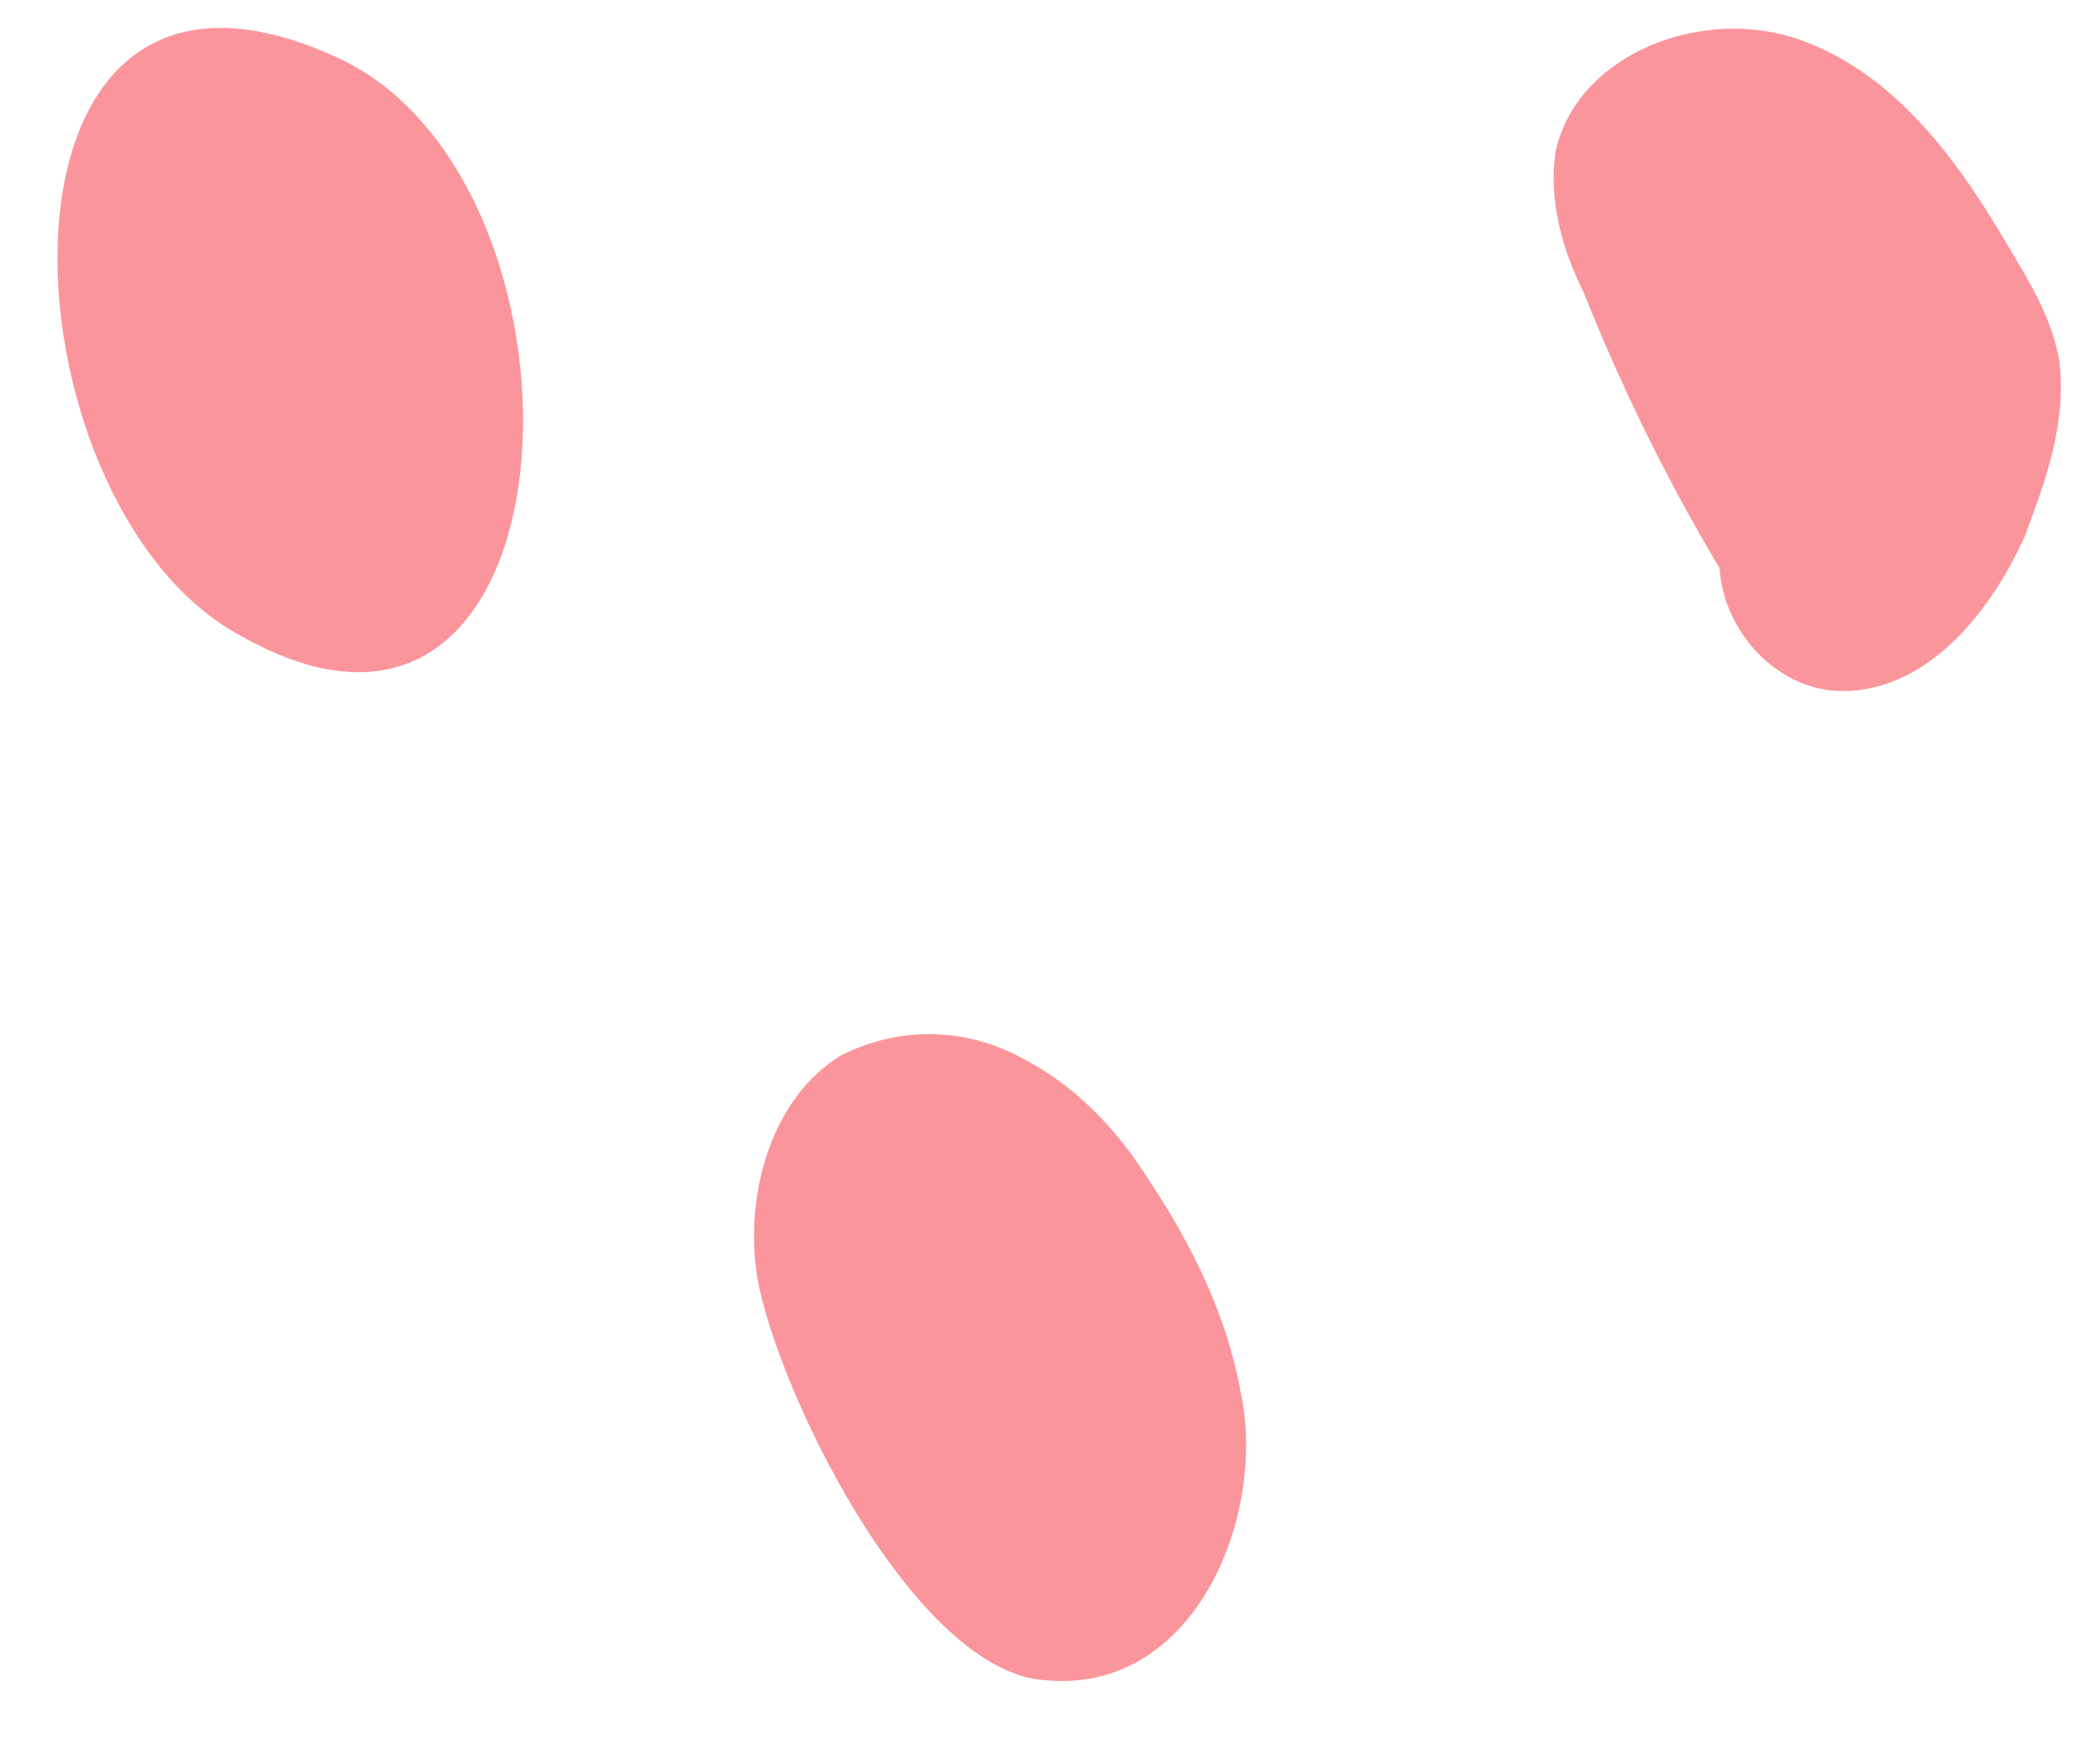
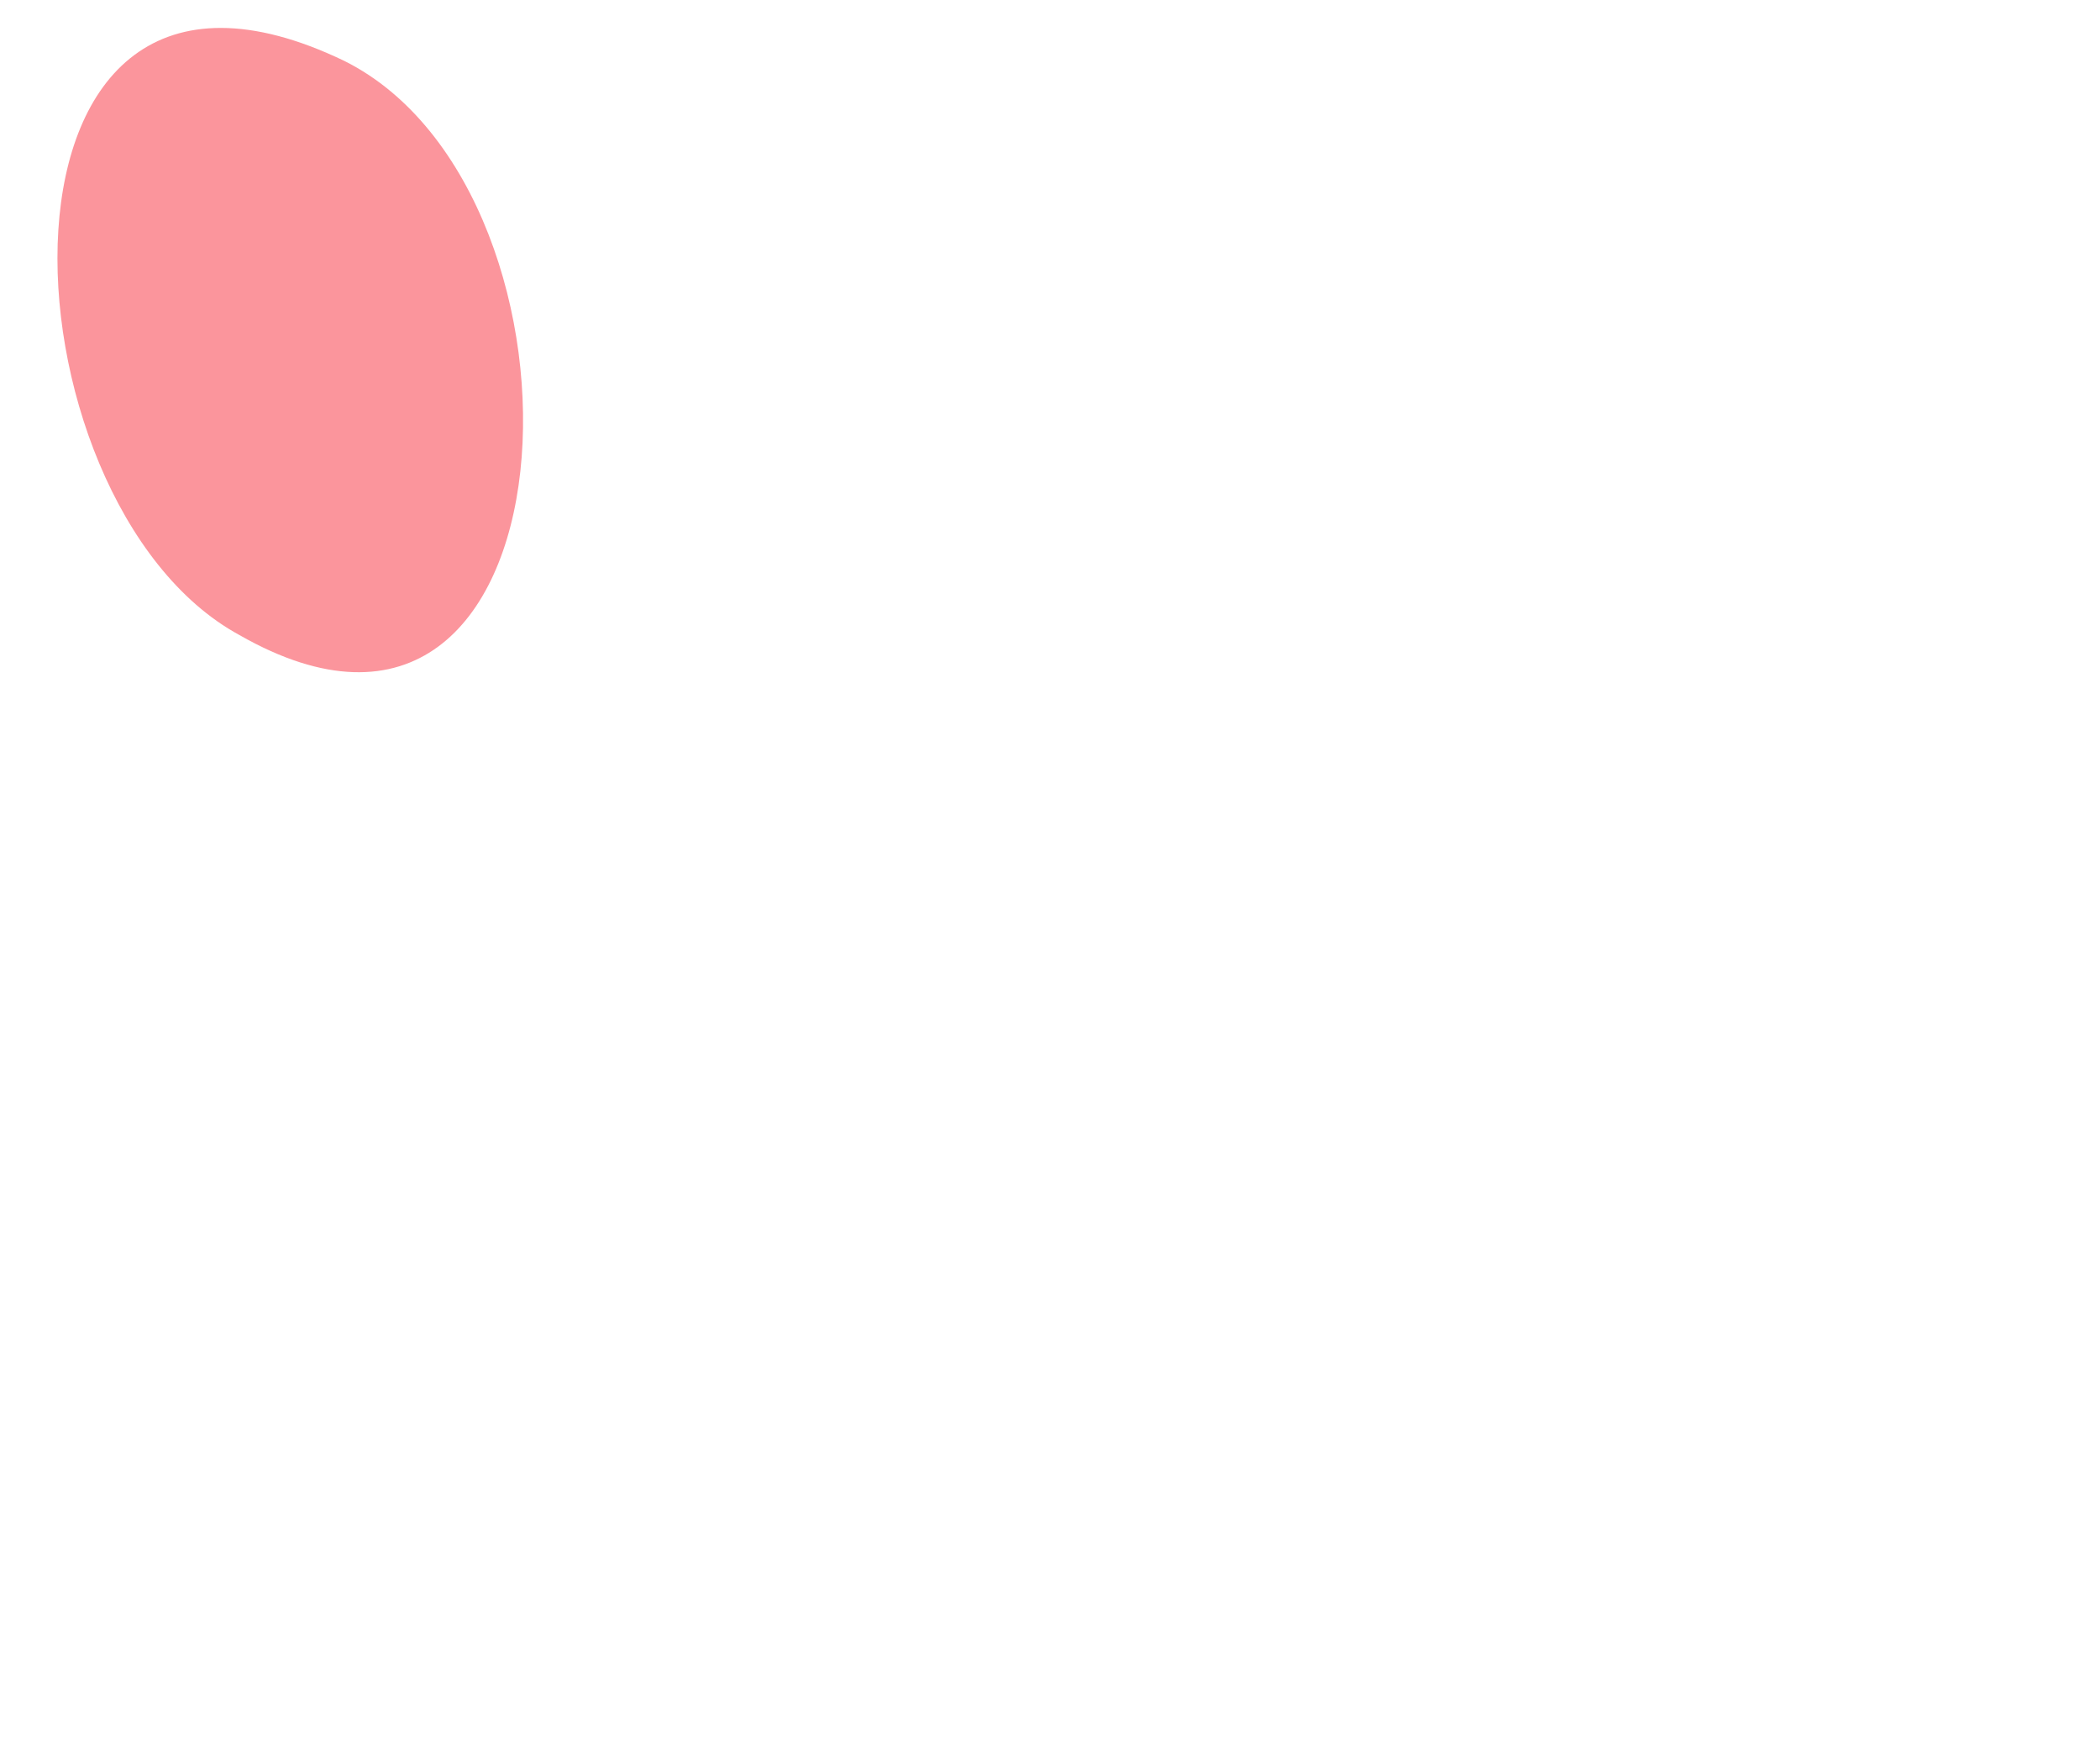
<svg xmlns="http://www.w3.org/2000/svg" width="30" height="25" viewBox="0 0 30 25" fill="none">
-   <path d="M10.822 18.271C10.621 17.071 11.021 15.671 12.021 15.071C12.822 14.671 13.722 14.671 14.521 15.071C15.322 15.471 15.921 16.071 16.422 16.871C17.021 17.771 17.521 18.771 17.721 19.871C18.121 21.671 17.021 24.371 14.721 23.971C12.921 23.571 11.121 19.871 10.822 18.271Z" fill="#FB959C" />
  <path d="M4.921 0.871C8.721 2.771 8.321 11.871 3.421 9.071C-0.079 7.171 -0.479 -1.729 4.921 0.871Z" fill="#FB959C" />
-   <path d="M24.721 8.371C23.921 7.071 23.221 5.671 22.621 4.171C22.321 3.571 22.121 2.871 22.221 2.171C22.521 0.771 24.321 0.071 25.721 0.571C27.121 1.071 28.021 2.371 28.721 3.571C29.021 4.071 29.321 4.571 29.421 5.171C29.521 6.071 29.221 6.871 28.921 7.671C28.421 8.771 27.521 9.871 26.321 9.871C25.221 9.871 24.321 8.671 24.621 7.571" fill="#FB959C" />
</svg>